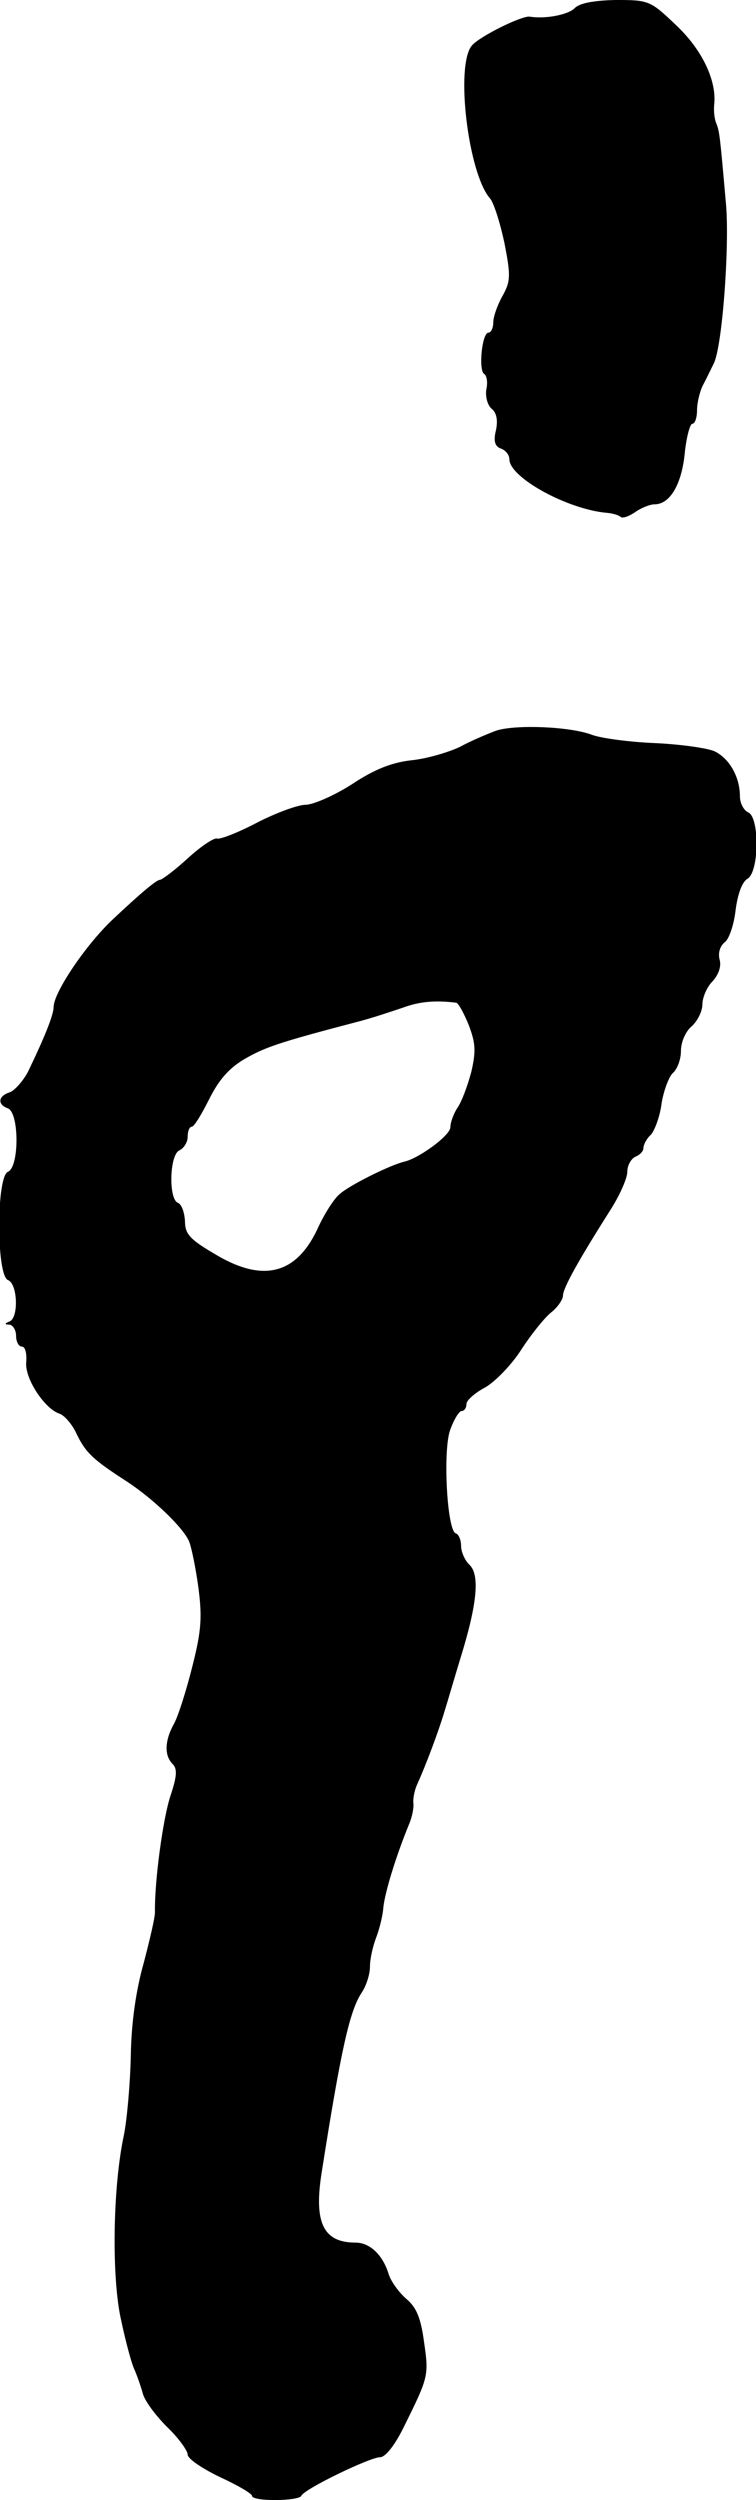
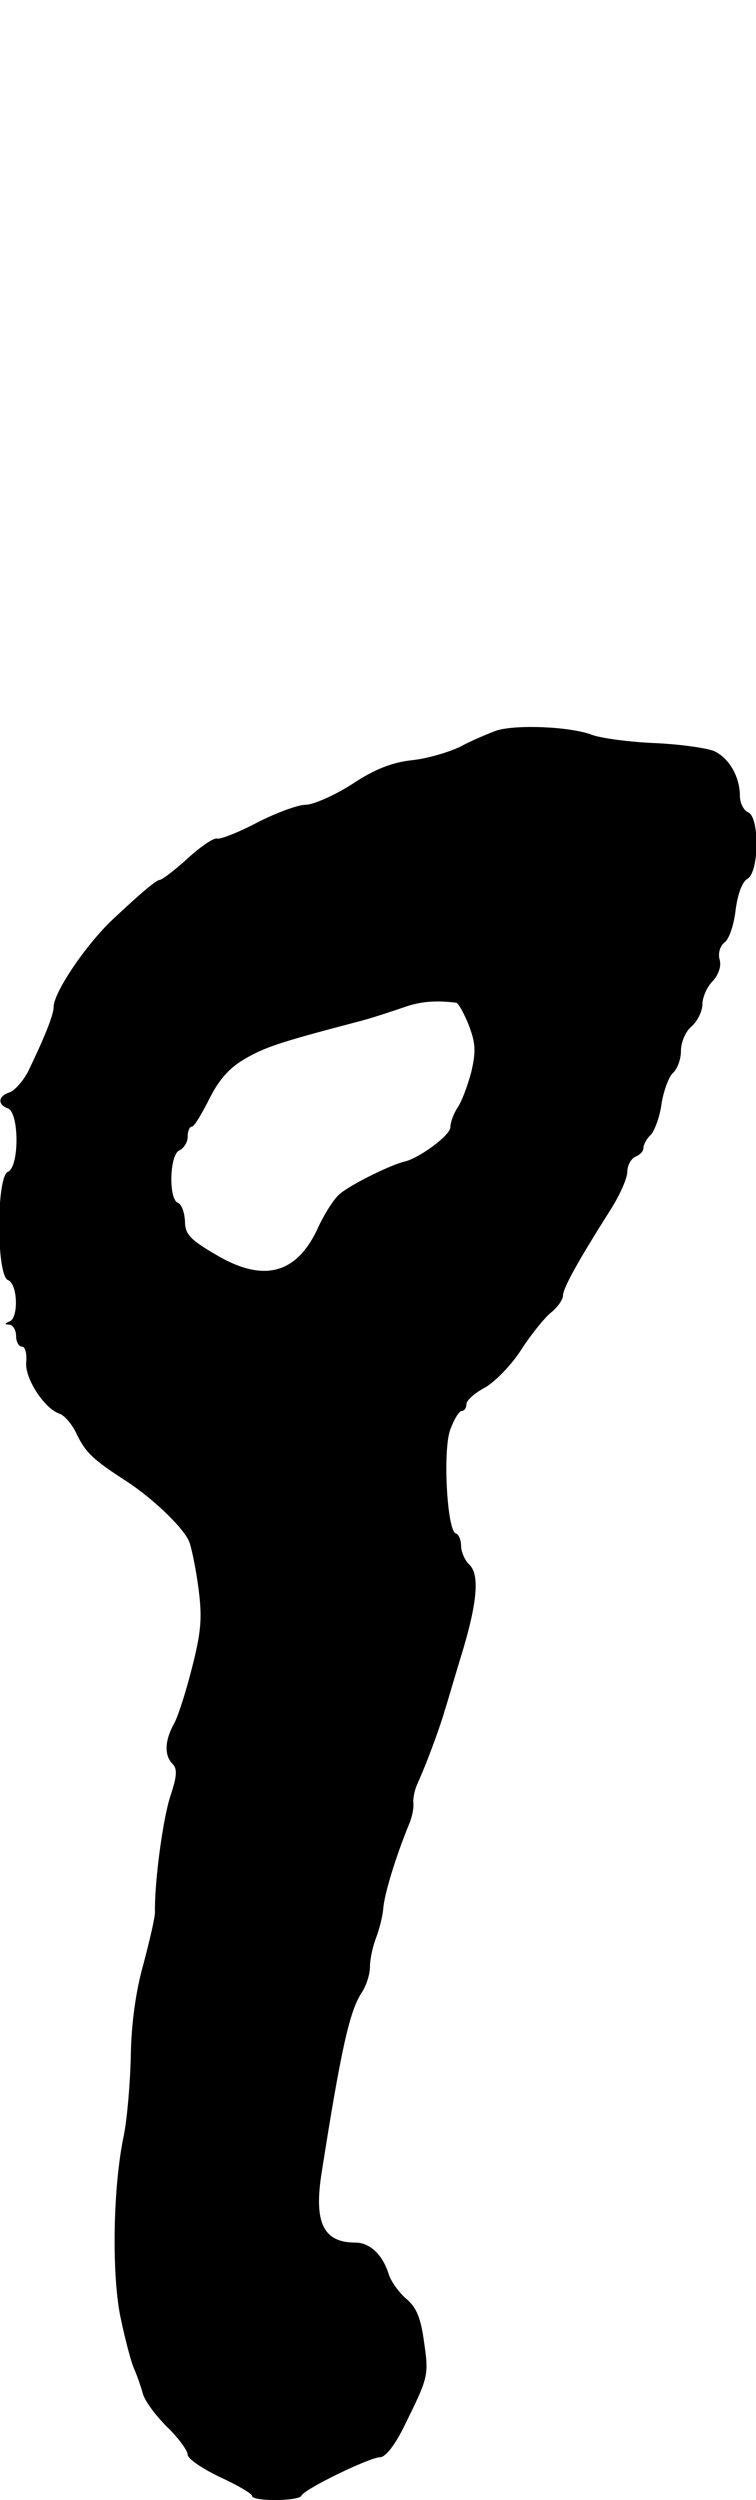
<svg xmlns="http://www.w3.org/2000/svg" version="1.0" width="141pt" height="466pt" viewBox="0 0 141 466" preserveAspectRatio="xMidYMid meet">
  <g transform="translate(0,466) scale(0.1,-0.1)" fill="#000000" stroke="none">
-     <path d="M1072 4645 c-11 -12 -54 -21 -84 -16 -15 2 -94 -37 -108 -54 -31 -37 -7 -238 34 -285 7 -8 19 -46 27 -84 12 -61 11 -71 -4 -98 -9 -16 -17 -38 -17 -49 0 -10 -4 -19 -9 -19 -12 0 -19 -70 -8 -77 5 -3 7 -16 4 -29 -2 -13 2 -29 10 -36 9 -7 12 -21 8 -40 -5 -20 -2 -30 9 -34 9 -3 16 -12 16 -20 0 -34 109 -94 183 -100 10 -1 20 -4 24 -7 3 -4 15 0 27 8 11 8 28 15 37 15 28 0 50 36 56 94 3 31 10 56 14 56 5 0 9 11 9 25 0 14 5 34 10 45 6 11 15 30 21 42 16 30 30 219 23 298 -11 125 -12 135 -18 150 -4 9 -5 25 -4 35 5 44 -22 102 -71 148 -48 46 -51 47 -113 47 -42 -1 -67 -6 -76 -15z" />
    <path d="M925 3298 c-16 -6 -47 -19 -67 -30 -21 -10 -61 -22 -90 -25 -37 -4 -70 -17 -112 -45 -33 -21 -72 -38 -86 -38 -14 0 -55 -15 -90 -33 -36 -19 -70 -32 -75 -30 -6 2 -31 -15 -55 -37 -24 -22 -48 -40 -52 -40 -6 0 -35 -24 -88 -74 -50 -47 -110 -136 -110 -163 0 -15 -18 -59 -48 -121 -9 -17 -25 -35 -34 -38 -22 -7 -23 -23 -3 -30 21 -9 21 -109 0 -118 -22 -8 -22 -194 0 -202 18 -7 20 -70 3 -77 -10 -4 -10 -6 0 -6 6 -1 12 -10 12 -21 0 -11 5 -20 11 -20 6 0 9 -12 8 -28 -4 -30 34 -88 62 -97 9 -3 24 -20 32 -38 17 -35 31 -48 93 -88 52 -34 108 -89 117 -113 4 -10 12 -48 17 -85 7 -54 6 -79 -11 -146 -11 -44 -26 -92 -34 -107 -18 -32 -19 -60 -3 -76 9 -9 8 -23 -4 -59 -14 -42 -30 -160 -29 -217 0 -11 -10 -53 -21 -95 -14 -49 -23 -110 -24 -171 -1 -52 -7 -120 -13 -150 -21 -98 -23 -267 -5 -345 8 -38 19 -79 24 -90 5 -11 12 -31 16 -45 3 -14 24 -42 45 -63 22 -21 39 -45 39 -52 0 -8 27 -26 60 -42 33 -15 60 -31 60 -35 0 -11 87 -10 92 0 4 12 128 72 147 72 10 0 28 23 45 58 45 91 46 94 37 156 -6 45 -14 65 -33 81 -14 12 -29 33 -33 46 -11 36 -35 59 -62 59 -60 0 -78 37 -63 131 36 229 52 300 74 334 9 13 16 35 16 49 0 14 5 37 11 53 6 15 13 42 14 58 3 28 23 94 48 155 6 14 9 31 8 39 -1 8 2 24 7 35 16 35 40 99 51 136 6 19 19 64 30 100 31 100 36 154 17 173 -9 8 -16 25 -16 35 0 11 -4 22 -10 24 -16 5 -24 150 -11 191 7 20 17 37 22 37 5 0 9 6 9 13 0 7 16 21 35 31 19 11 49 42 67 70 18 28 43 59 55 69 13 10 23 25 23 32 0 14 29 66 88 159 18 28 32 60 32 72 0 12 7 24 15 28 8 3 15 10 15 16 0 6 6 18 14 25 7 8 17 34 20 59 4 24 14 50 21 56 8 7 15 25 15 41 0 17 9 37 20 46 11 10 20 28 20 41 0 12 8 32 19 43 11 12 17 28 13 41 -3 12 1 25 10 32 8 6 17 33 20 60 4 30 12 52 22 58 22 12 23 116 1 124 -8 4 -15 17 -15 30 0 36 -20 71 -48 84 -15 6 -65 13 -112 15 -47 2 -98 9 -115 15 -41 16 -144 20 -180 8z m-74 -507 c4 -1 14 -19 23 -41 13 -34 14 -49 5 -88 -7 -26 -18 -56 -26 -67 -7 -11 -13 -27 -13 -36 0 -15 -57 -57 -85 -64 -27 -6 -107 -46 -123 -62 -11 -10 -29 -39 -41 -66 -40 -83 -102 -98 -191 -44 -46 27 -55 37 -55 61 -1 16 -6 31 -13 34 -18 6 -16 91 3 98 8 4 15 15 15 25 0 10 3 19 8 19 4 0 18 23 32 51 18 36 37 58 66 75 38 22 64 31 209 69 28 7 66 20 87 27 30 11 59 14 99 9z" />
  </g>
</svg>